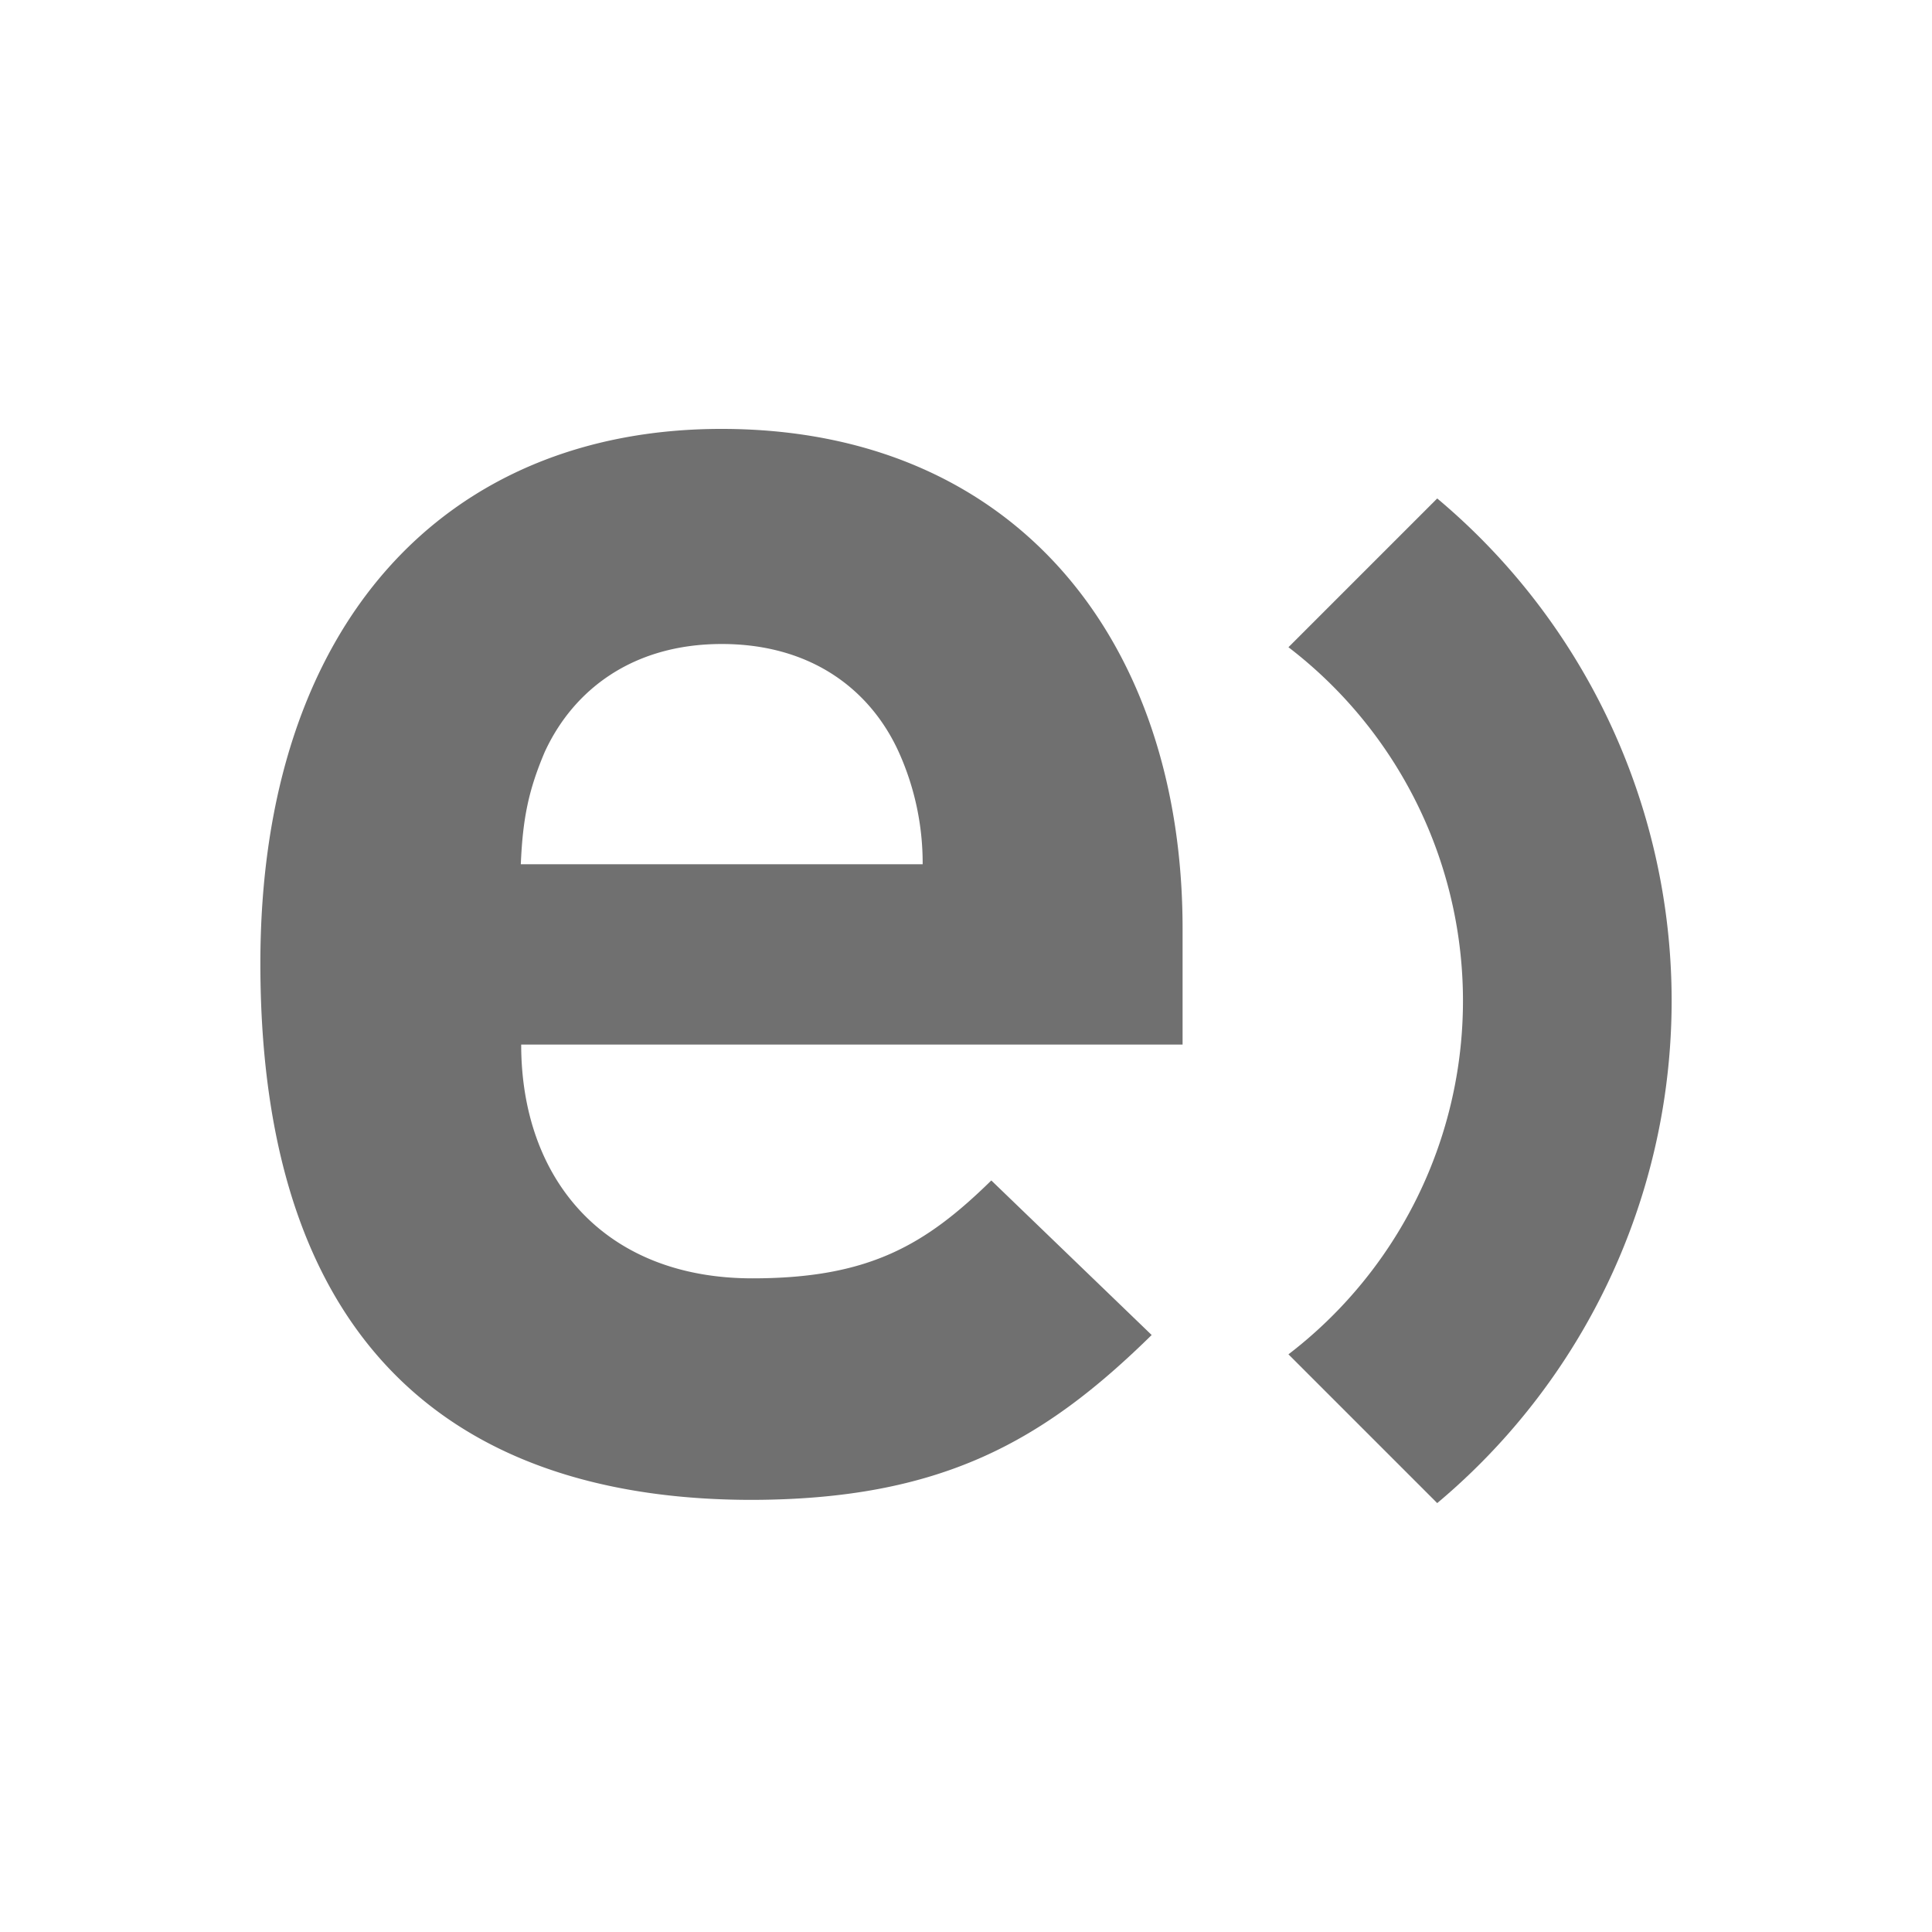
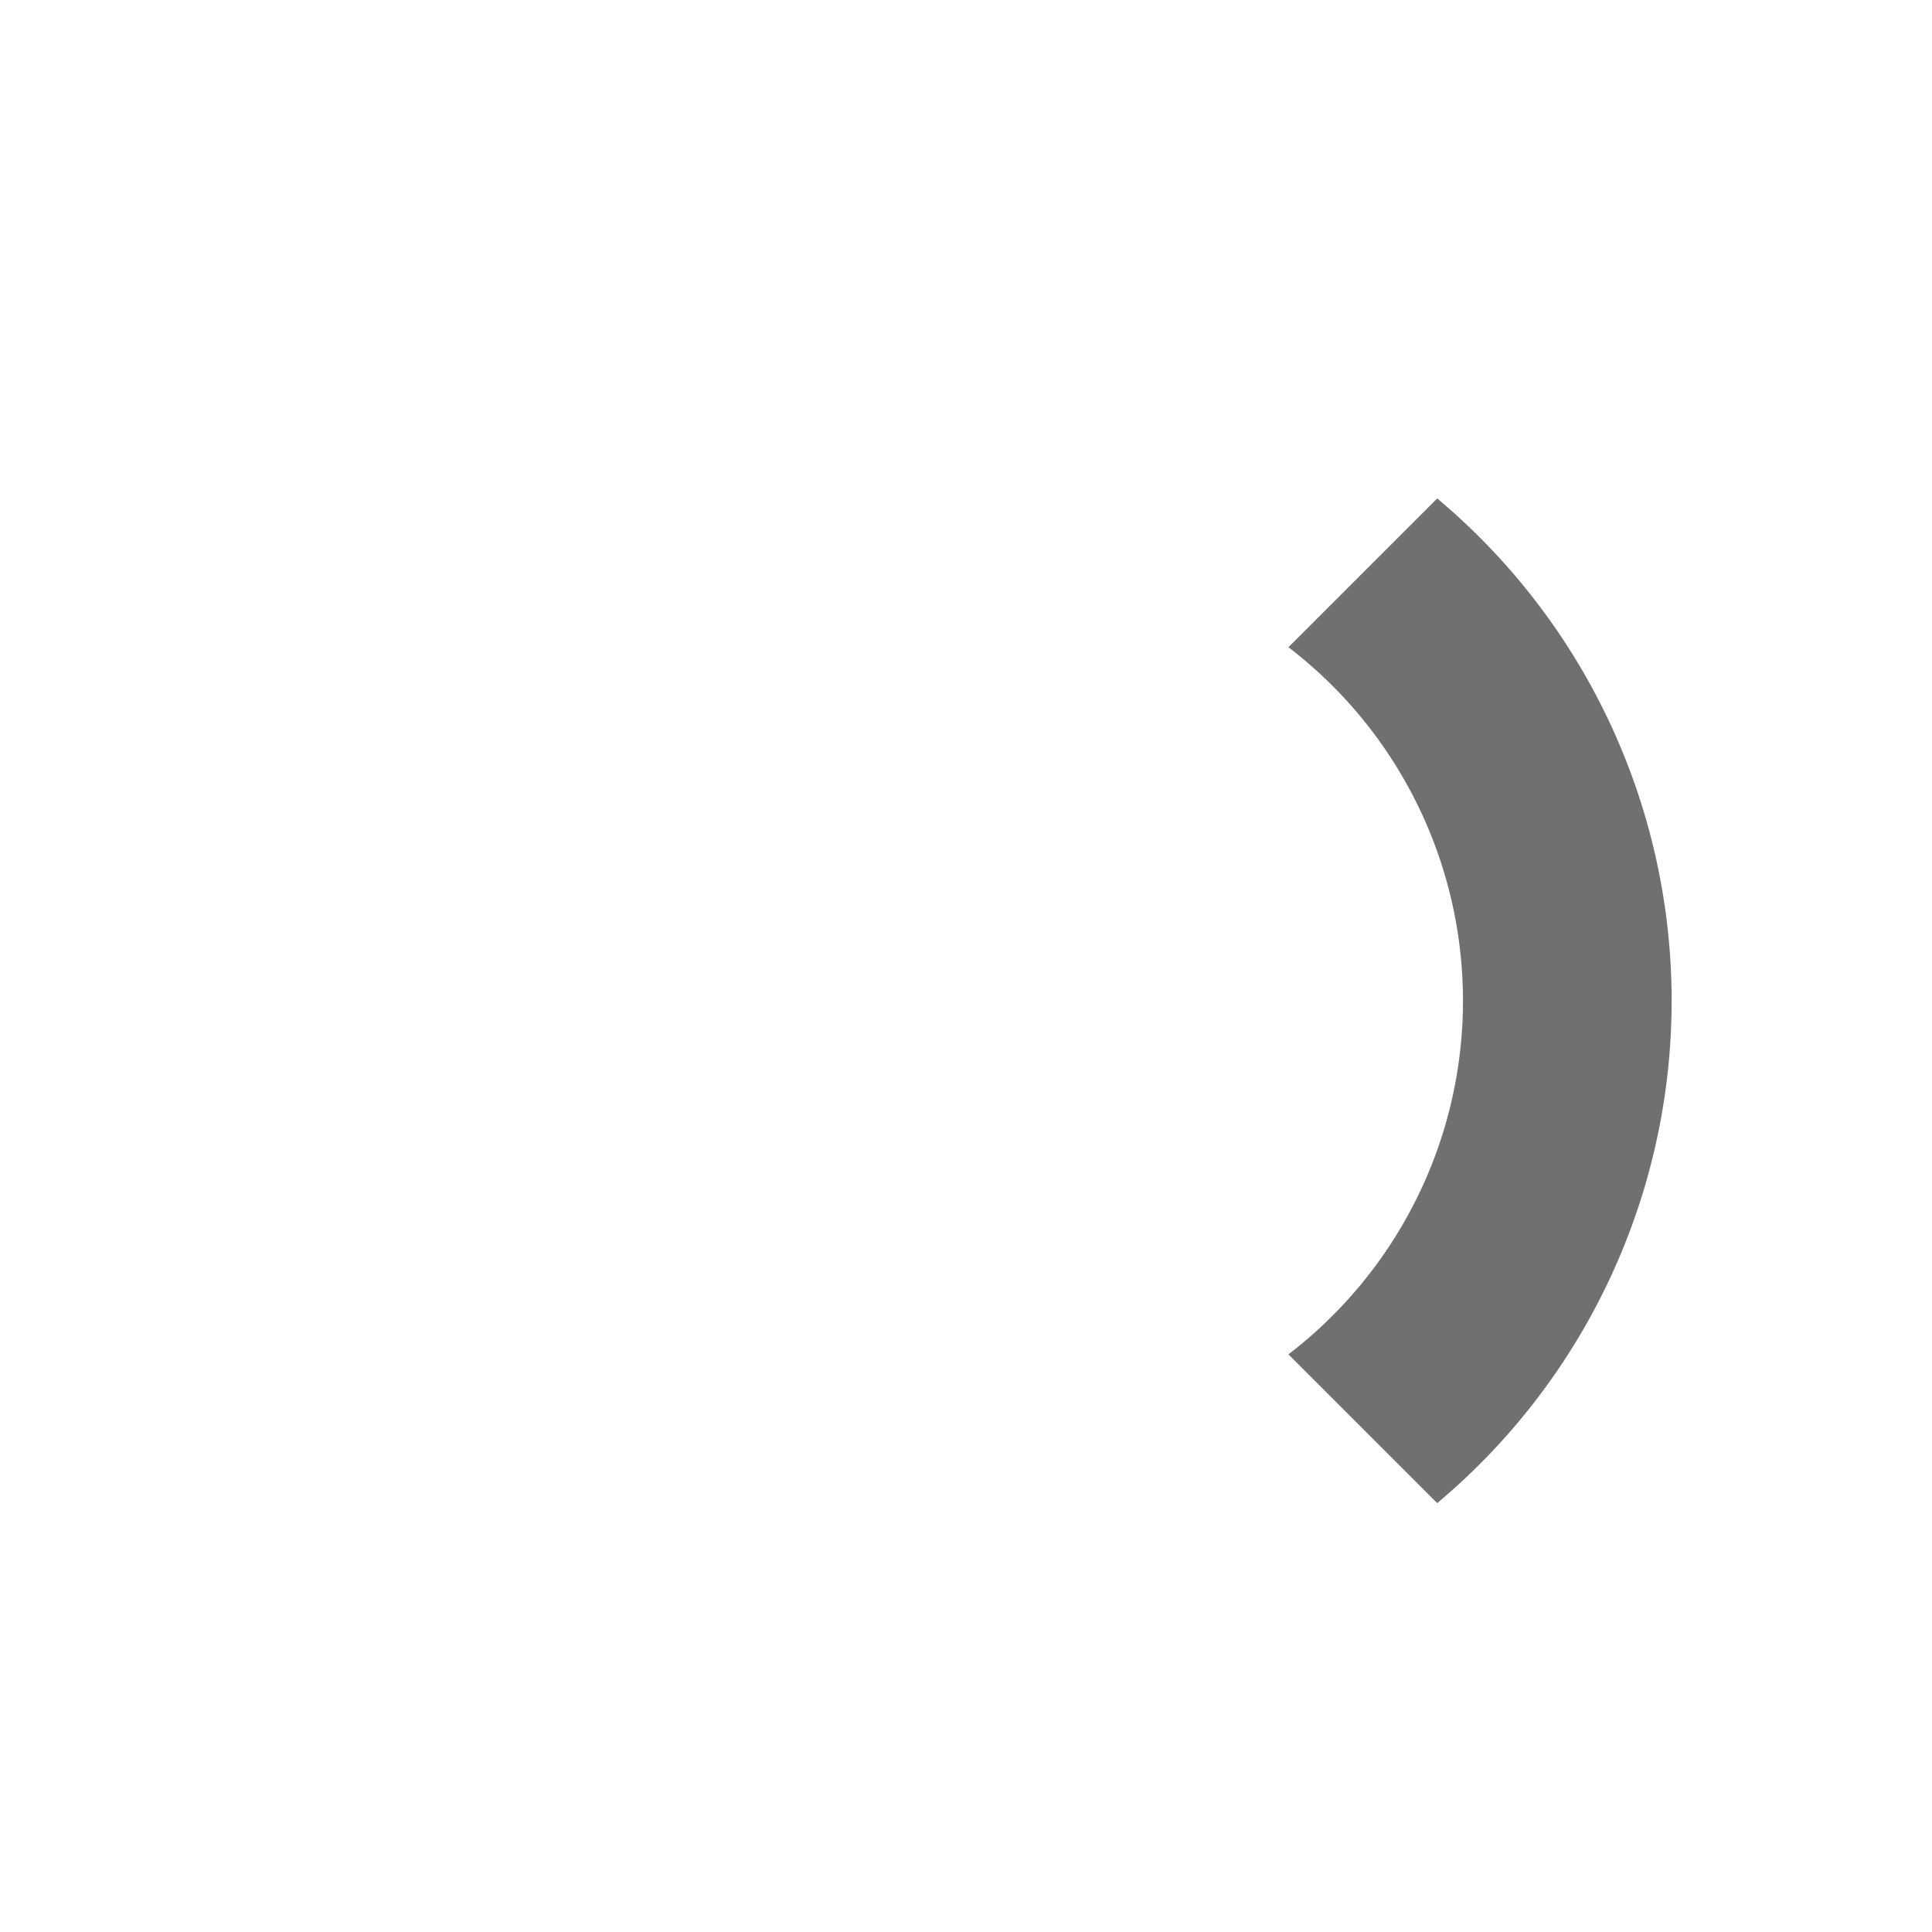
<svg xmlns="http://www.w3.org/2000/svg" id="Capa_1" data-name="Capa 1" viewBox="0 0 300 300">
  <defs>
    <style>.cls-1{fill:#707070;}</style>
  </defs>
-   <path class="cls-1" d="M80.93,162.2c0,20.9,12.9,36.3,35.9,36.3,18,0,26.8-5.1,37.1-15.2l24.9,24c-16.8,16.5-32.7,25.6-62.4,25.6-38.6-.1-76-17.4-76-83.3,0-53,29-83,71.6-83,45.8,0,71.6,33.1,71.6,77.6v18Zm58.64-45.4c-4.4-9.7-13.6-16.8-27.5-16.8s-23.1,7.2-27.5,16.8c-2.5,5.9-3.4,10.3-3.7,17.4h62.4A41.93,41.93,0,0,0,139.57,116.8Z" />
  <path class="cls-1" d="M223.17,77.4l-23.1,23.1a69.16,69.16,0,0,1,0,109.8l23.1,23.1a101.77,101.77,0,0,0,0-156Z" />
</svg>